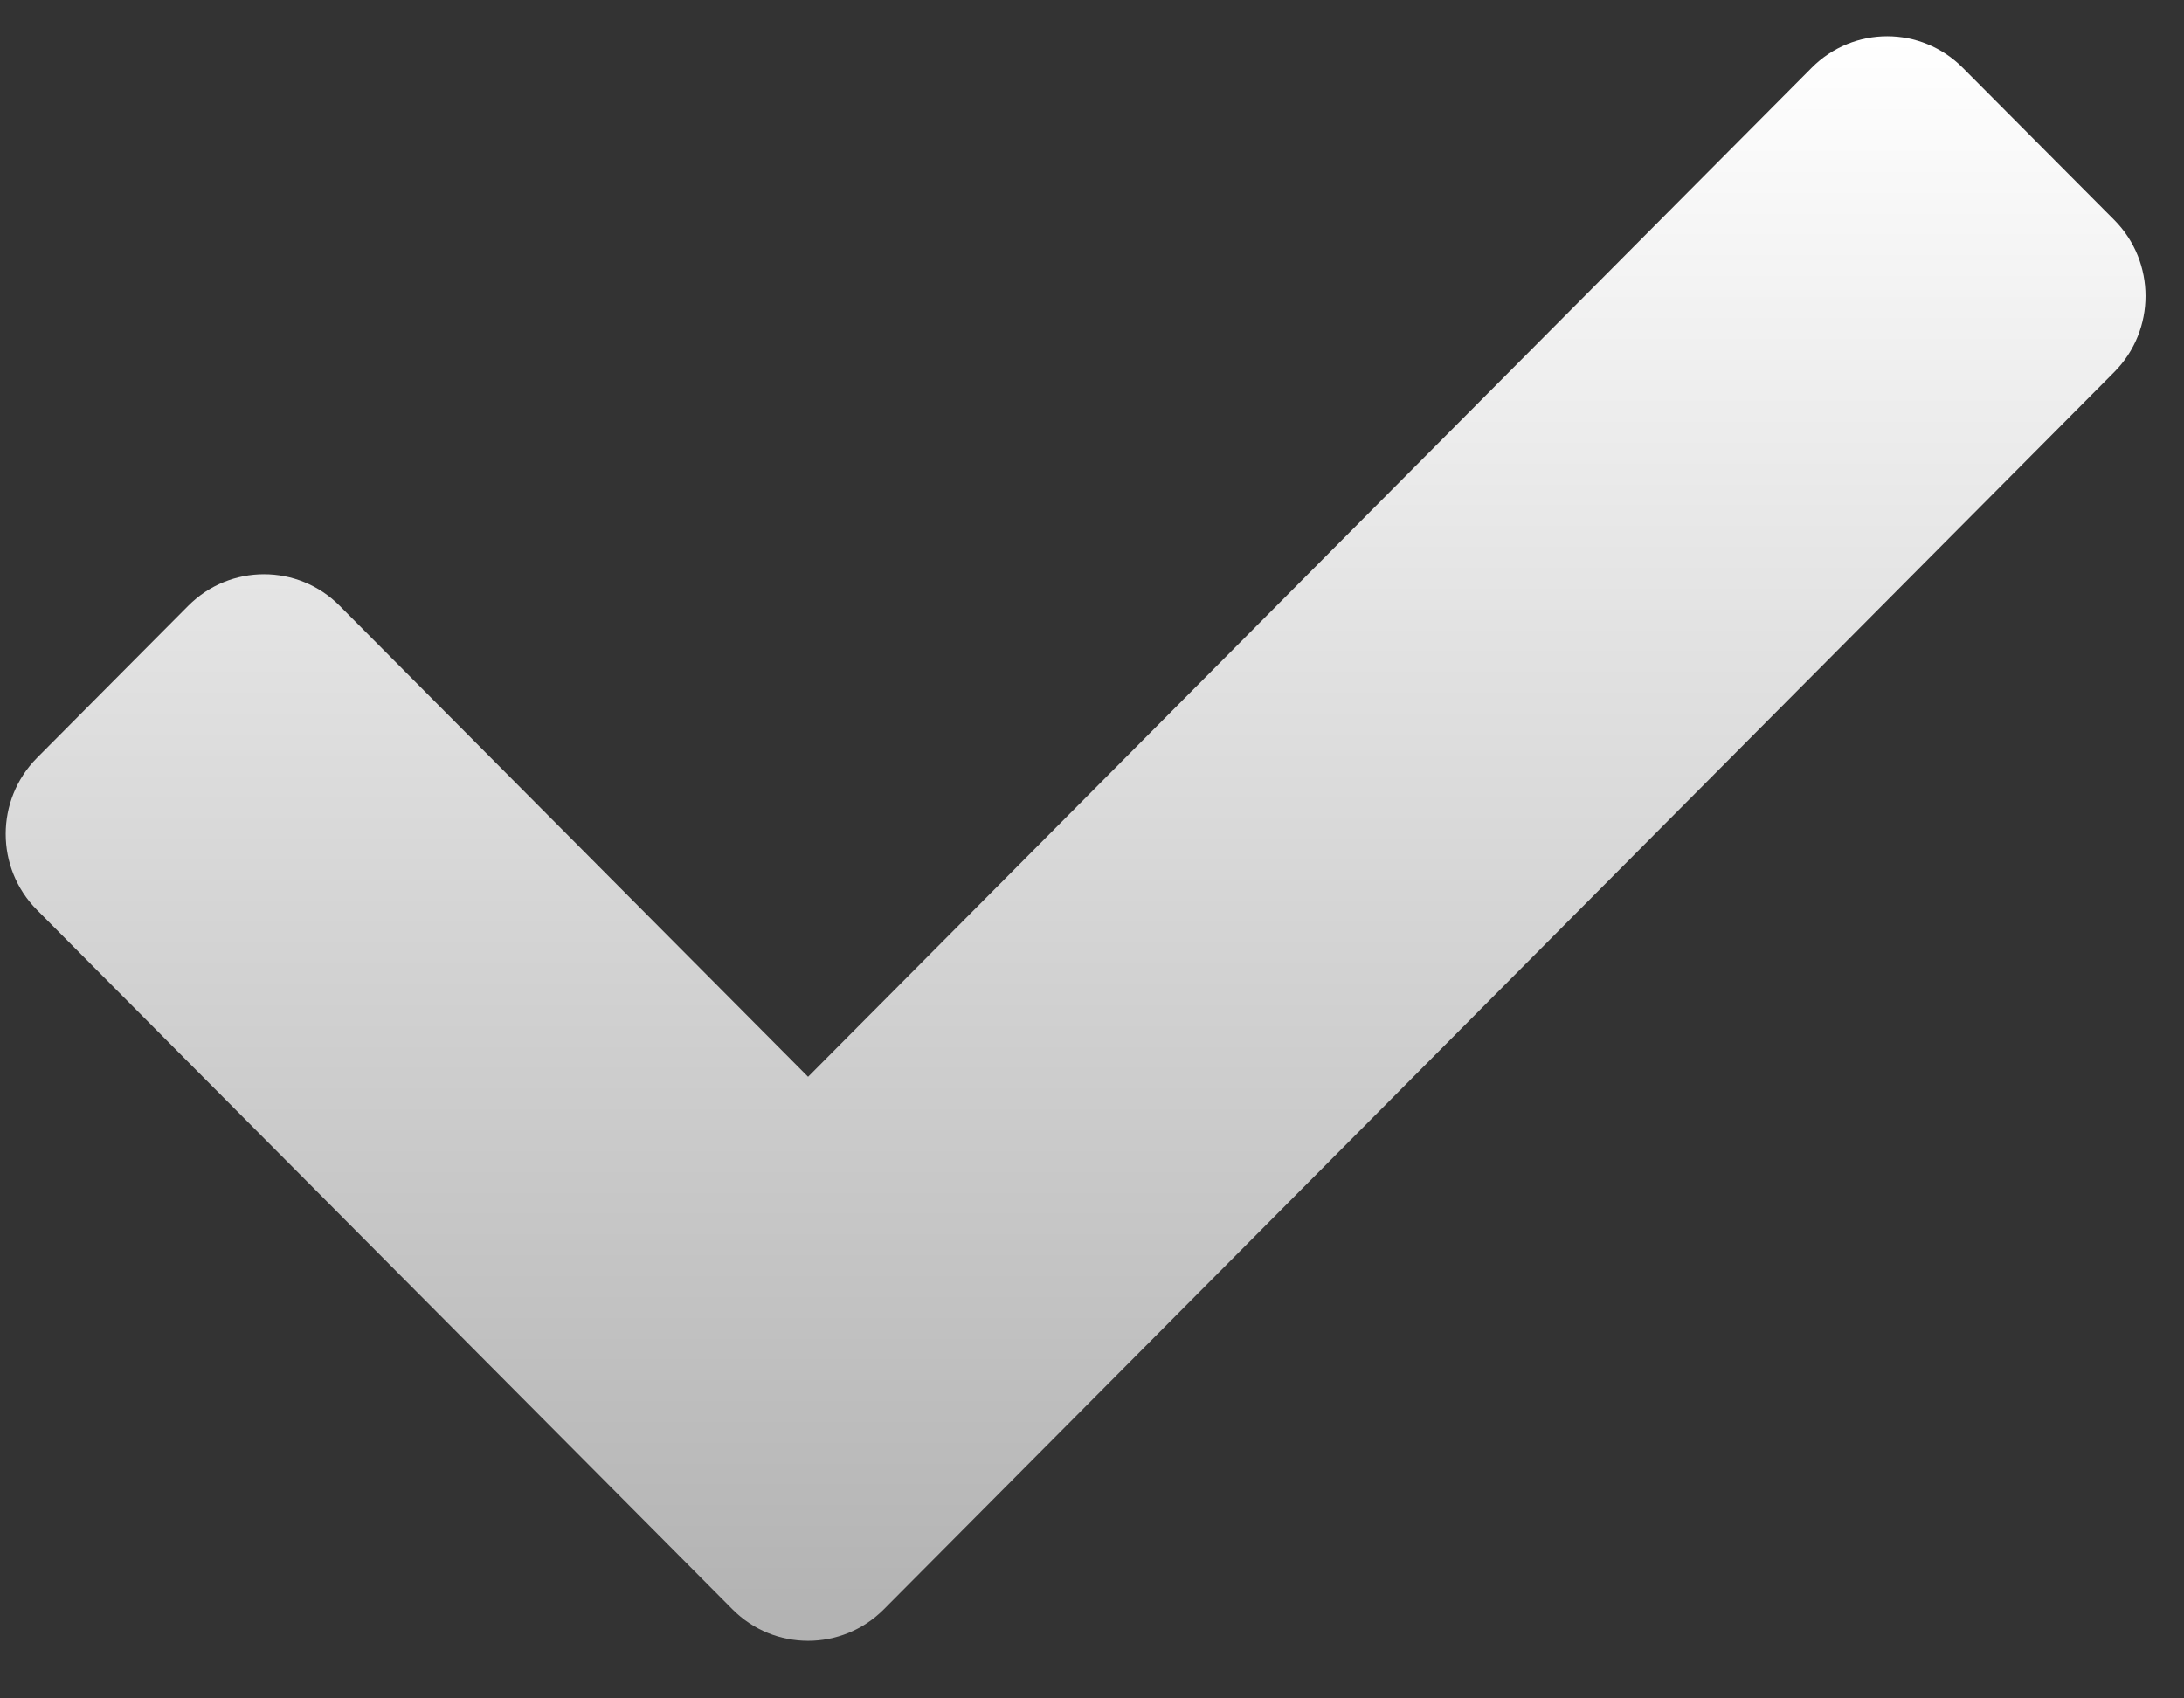
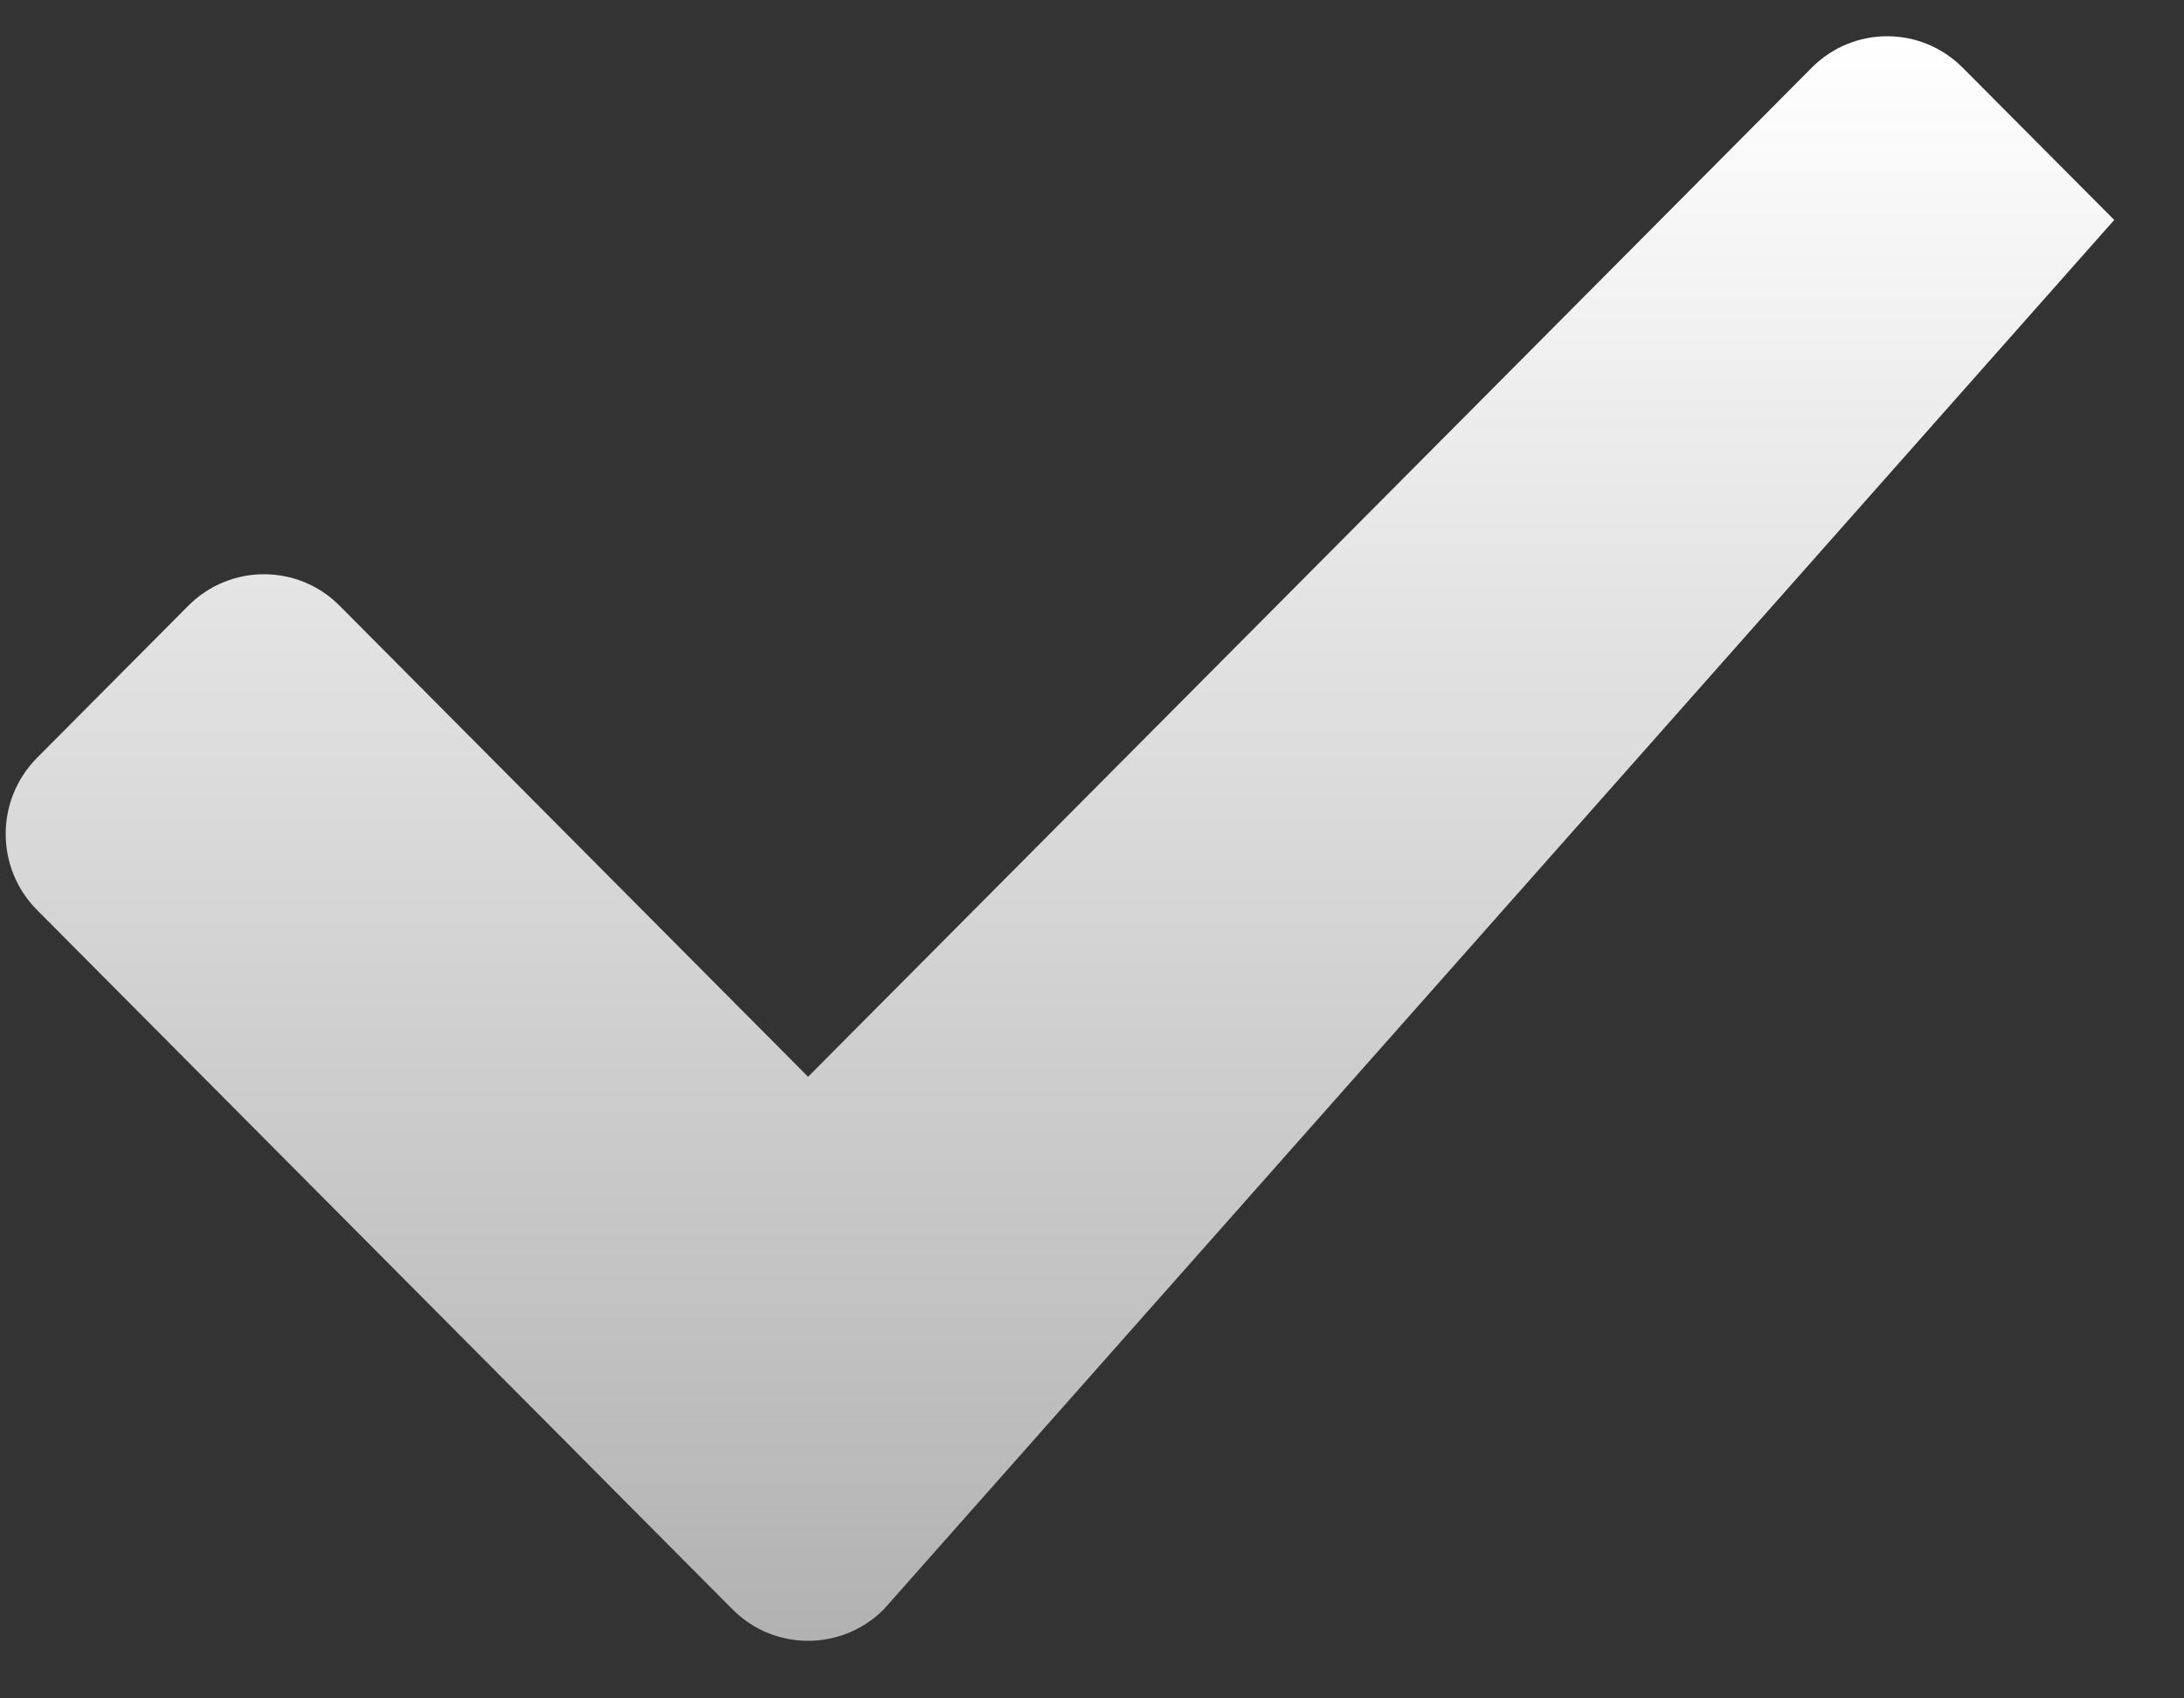
<svg xmlns="http://www.w3.org/2000/svg" width="18" height="14" viewBox="0 0 18 14" fill="none">
  <rect x="0" y="0" width="18" height="14" fill="#333333" stroke="none" />
-   <path d="M6.037 13.266L0.305 7.501C-0.039 7.155 -0.039 6.594 0.305 6.247L1.552 4.993C1.897 4.647 2.455 4.647 2.799 4.993L6.66 8.876L14.931 0.559C15.275 0.212 15.833 0.212 16.177 0.559L17.425 1.813C17.769 2.159 17.769 2.721 17.425 3.067L7.284 13.266C6.939 13.612 6.381 13.612 6.037 13.266Z" fill="url(#paint0_linear_599_727)" />
+   <path d="M6.037 13.266L0.305 7.501C-0.039 7.155 -0.039 6.594 0.305 6.247L1.552 4.993C1.897 4.647 2.455 4.647 2.799 4.993L6.66 8.876L14.931 0.559C15.275 0.212 15.833 0.212 16.177 0.559L17.425 1.813L7.284 13.266C6.939 13.612 6.381 13.612 6.037 13.266Z" fill="url(#paint0_linear_599_727)" />
  <defs>
    <linearGradient id="paint0_linear_599_727" x1="8.865" y1="0.299" x2="8.865" y2="13.526" gradientUnits="userSpaceOnUse">
      <stop stop-color="white" />
      <stop offset="1" stop-color="#B2B2B2" />
    </linearGradient>
  </defs>
</svg>